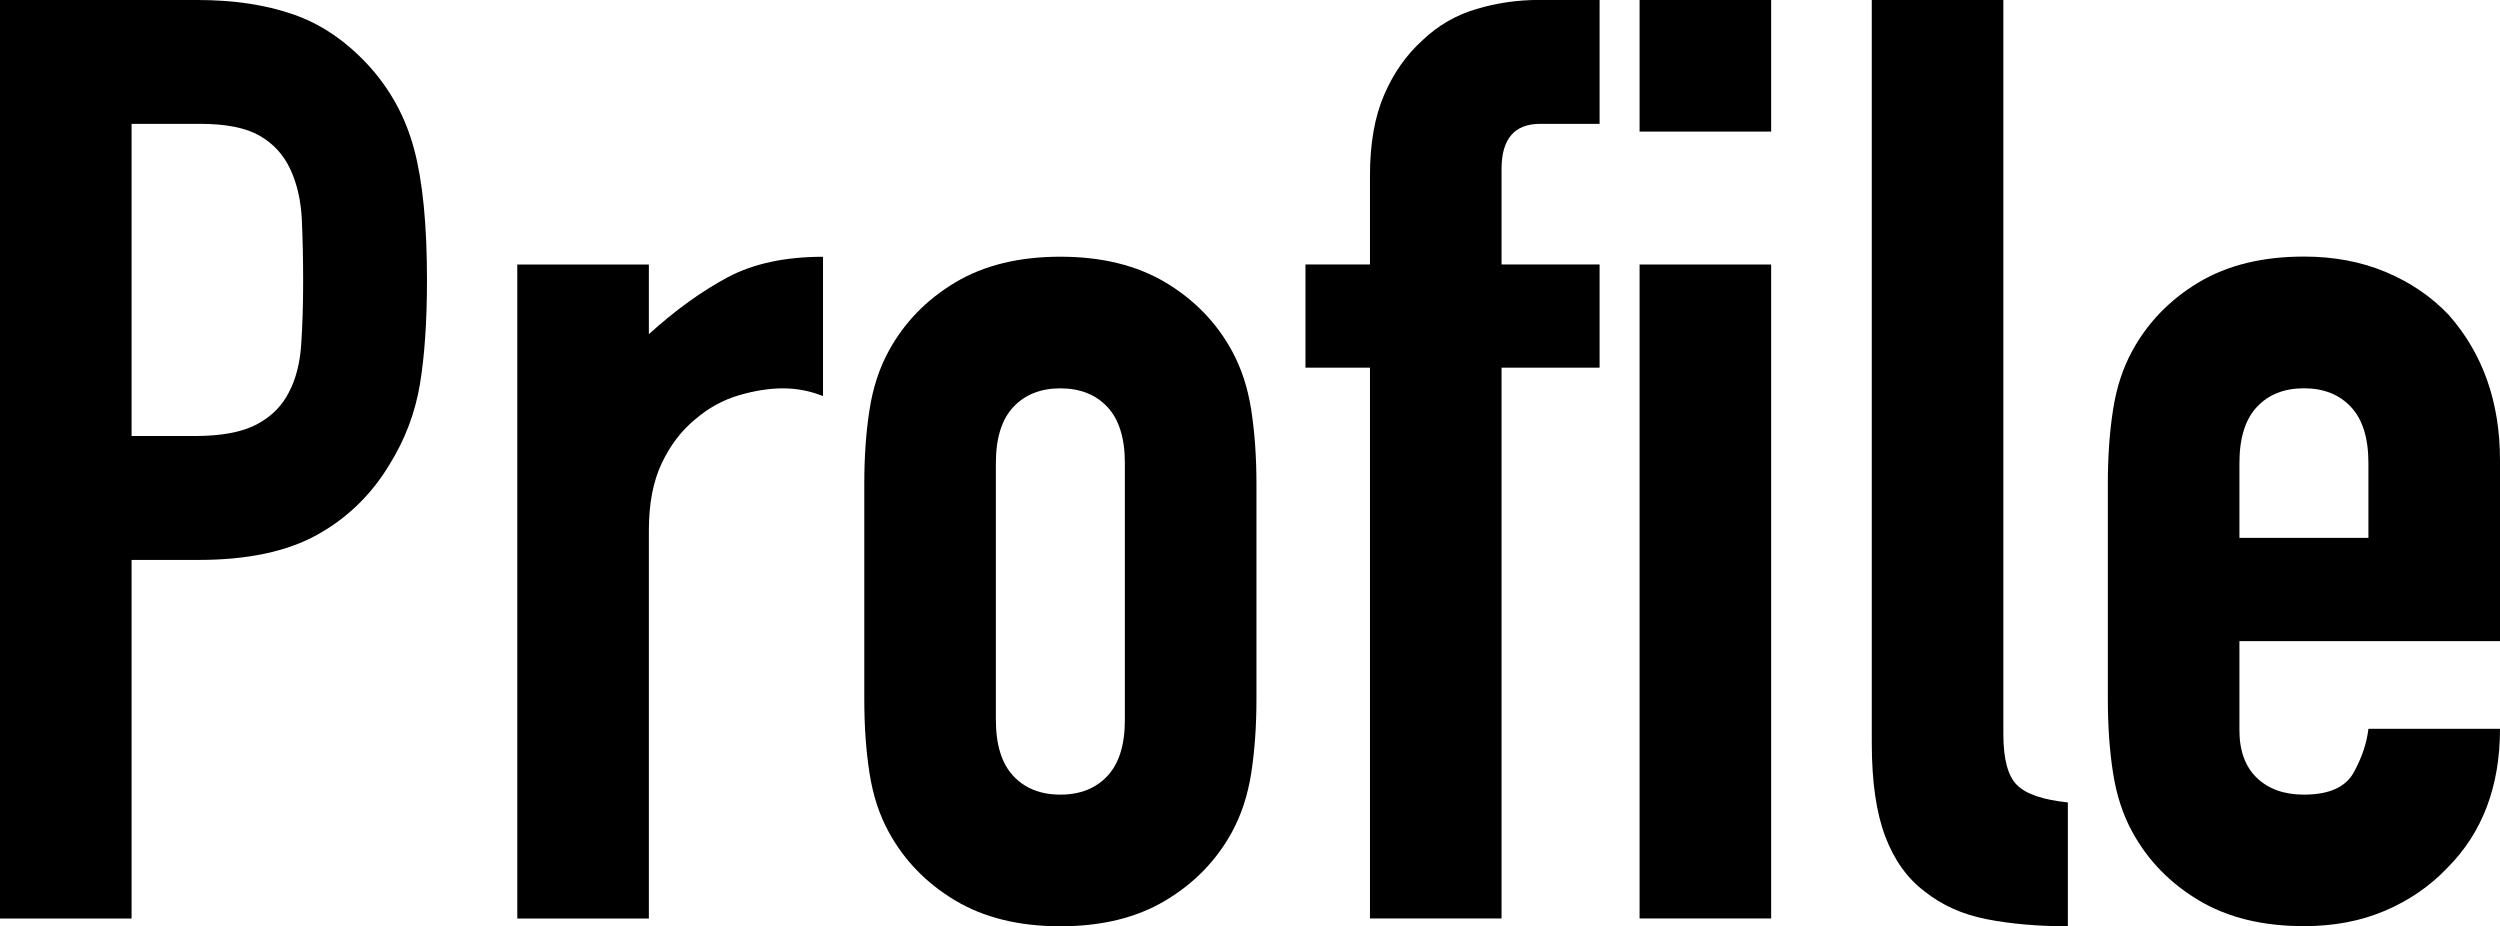
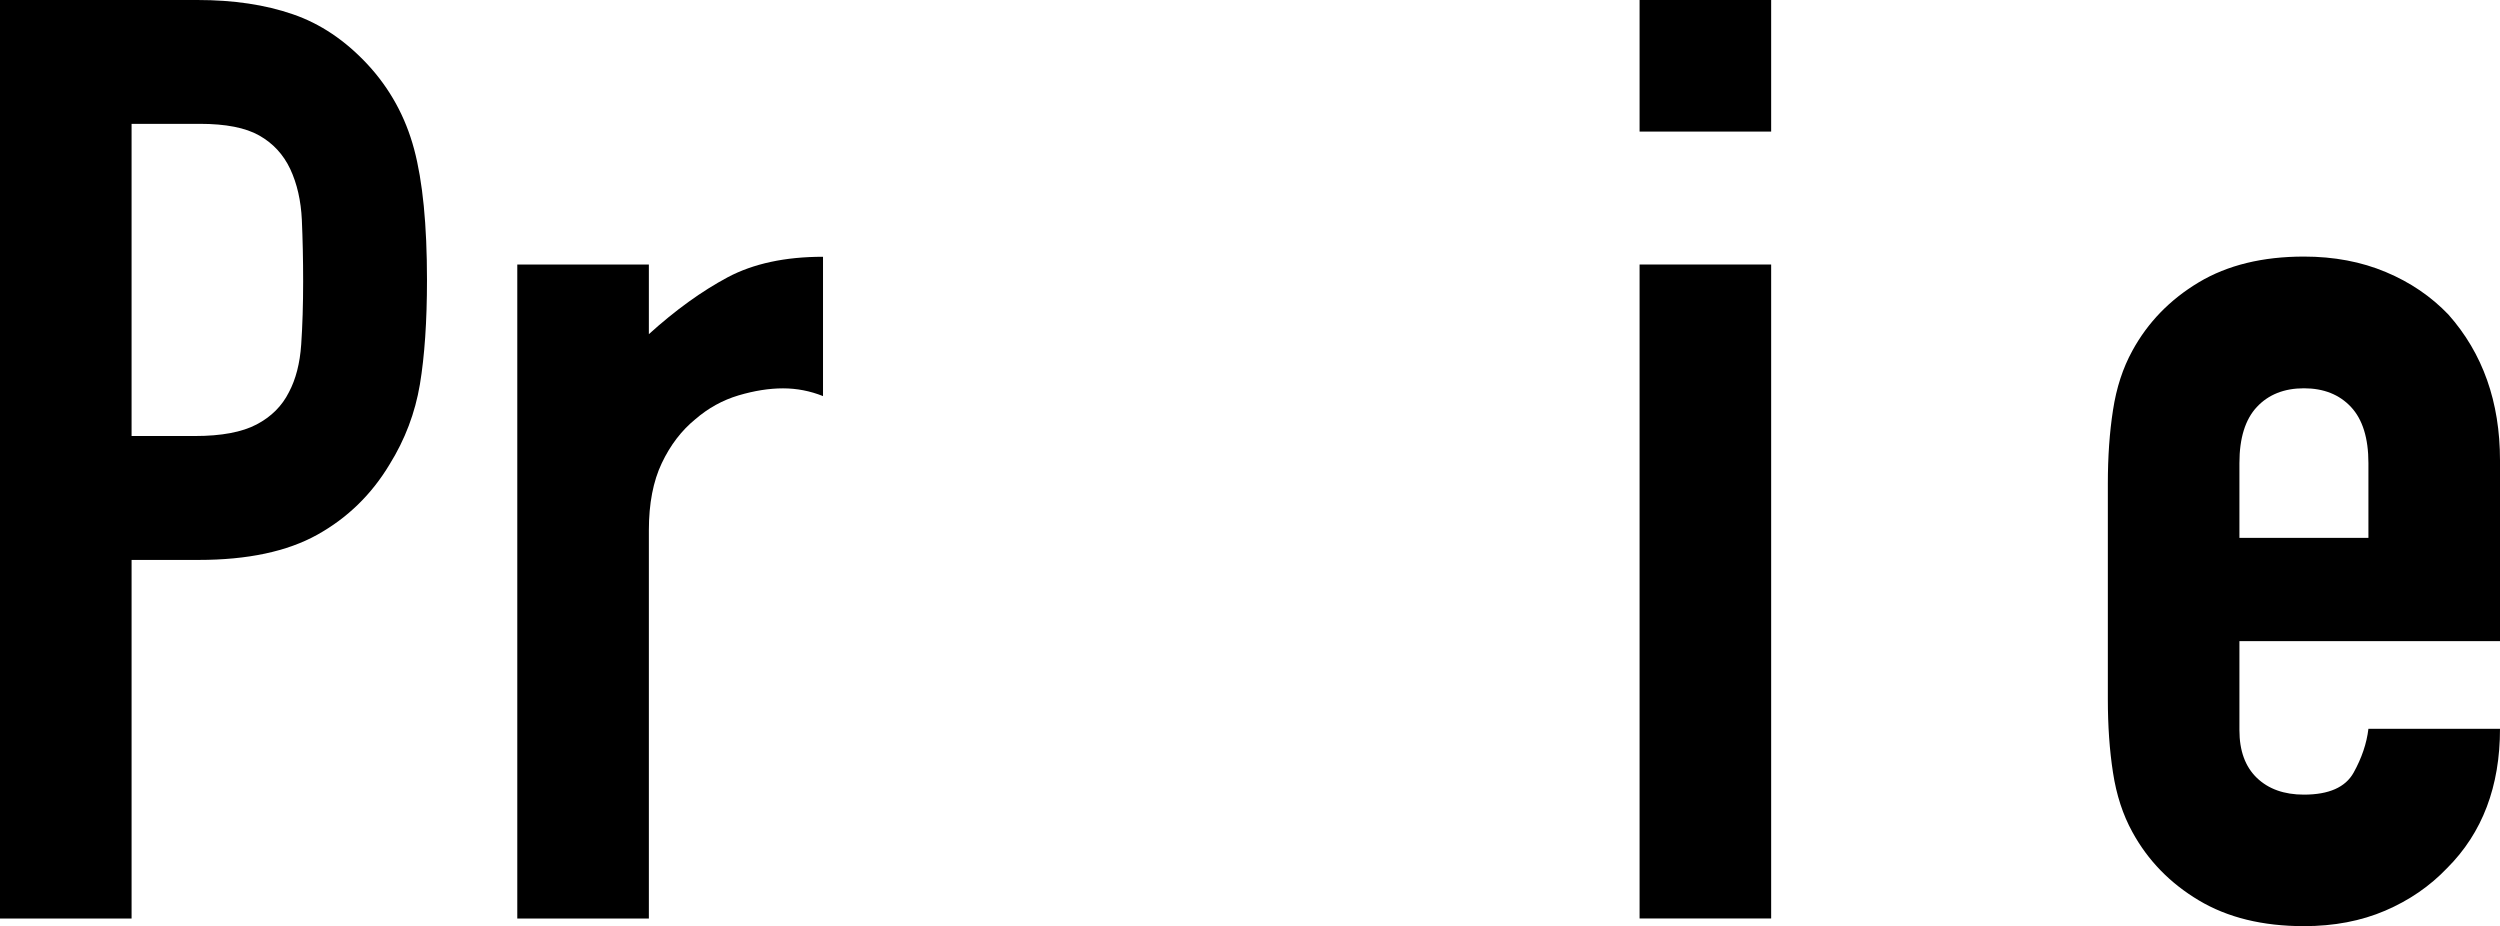
<svg xmlns="http://www.w3.org/2000/svg" viewBox="0 0 38.76 14.36">
  <g id="a" />
  <g id="b">
    <g id="c">
      <g>
        <path d="M0,14.24V0H3.06c.56,0,1.053,.073,1.48,.221,.427,.146,.813,.406,1.16,.779,.346,.374,.586,.811,.72,1.311s.2,1.177,.2,2.029c0,.641-.037,1.181-.11,1.62-.074,.44-.23,.854-.47,1.24-.28,.467-.653,.83-1.12,1.09s-1.08,.391-1.84,.391h-1.04v5.56H0ZM2.04,1.92V6.76h.98c.413,0,.733-.06,.96-.18,.227-.12,.393-.286,.5-.5,.106-.2,.17-.446,.19-.74,.02-.293,.03-.619,.03-.979,0-.333-.007-.65-.02-.95-.014-.3-.074-.563-.18-.79-.107-.227-.267-.399-.48-.52s-.52-.181-.92-.181h-1.06Z" />
        <path d="M8.02,14.24V4.101h2.04v1.08c.413-.374,.82-.667,1.22-.881,.4-.213,.893-.319,1.48-.319v2.16c-.2-.08-.407-.12-.62-.12s-.443,.036-.69,.109c-.247,.074-.47,.197-.67,.37-.213,.174-.387,.4-.52,.681-.133,.279-.2,.626-.2,1.04v6.02h-2.04Z" />
-         <path d="M13.4,7.5c0-.413,.026-.793,.08-1.14,.053-.347,.153-.653,.3-.92,.24-.44,.583-.793,1.03-1.061,.447-.267,.99-.399,1.63-.399s1.183,.133,1.63,.399c.446,.268,.79,.62,1.03,1.061,.146,.267,.247,.573,.3,.92,.053,.347,.08,.727,.08,1.14v3.34c0,.414-.027,.794-.08,1.141-.054,.347-.154,.653-.3,.92-.24,.439-.583,.793-1.03,1.06-.447,.268-.99,.4-1.63,.4s-1.184-.133-1.63-.4c-.447-.267-.79-.62-1.03-1.06-.147-.267-.247-.573-.3-.92-.054-.347-.08-.727-.08-1.141v-3.34Zm2.04,3.66c0,.387,.09,.677,.27,.87,.18,.193,.423,.29,.73,.29s.55-.097,.73-.29c.18-.193,.27-.483,.27-.87v-3.979c0-.387-.09-.677-.27-.87-.18-.193-.424-.29-.73-.29s-.55,.097-.73,.29c-.18,.193-.27,.483-.27,.87v3.979Z" />
-         <path d="M21.24,14.24V5.7h-1v-1.6h1v-1.38c0-.493,.073-.91,.22-1.25,.147-.341,.347-.624,.6-.851,.24-.227,.517-.387,.83-.479,.313-.094,.637-.141,.97-.141h.94V1.92h-.92c-.4,0-.6,.233-.6,.7v1.48h1.52v1.6h-1.52V14.24h-2.04Z" />
        <path d="M25.42,2.04V0h2.04V2.04h-2.04Zm0,12.2V4.101h2.04V14.24h-2.04Z" />
-         <path d="M29.02,0h2.04V11.38c0,.388,.07,.65,.21,.79,.14,.141,.403,.23,.79,.271v1.92c-.467,0-.887-.037-1.26-.11-.374-.073-.693-.217-.96-.43-.267-.2-.47-.483-.61-.85-.14-.367-.21-.851-.21-1.45V0Z" />
        <path d="M38.76,9.94h-4.04v1.38c0,.32,.09,.566,.27,.74,.18,.173,.423,.26,.73,.26,.386,0,.643-.113,.77-.34,.126-.227,.203-.453,.23-.681h2.04c0,.894-.273,1.614-.82,2.16-.267,.28-.587,.5-.96,.66-.374,.16-.793,.24-1.26,.24-.64,0-1.184-.133-1.63-.4-.447-.267-.79-.62-1.03-1.06-.147-.267-.247-.573-.3-.92-.054-.347-.08-.727-.08-1.141v-3.34c0-.413,.026-.793,.08-1.14,.053-.347,.153-.653,.3-.92,.24-.44,.583-.793,1.03-1.061,.447-.267,.99-.399,1.63-.399,.466,0,.89,.08,1.27,.24,.38,.159,.703,.38,.97,.659,.533,.601,.8,1.354,.8,2.261v2.8Zm-4.04-1.601h2v-1.159c0-.387-.09-.677-.27-.87-.18-.193-.424-.29-.73-.29s-.55,.097-.73,.29c-.18,.193-.27,.483-.27,.87v1.159Z" />
      </g>
    </g>
  </g>
</svg>